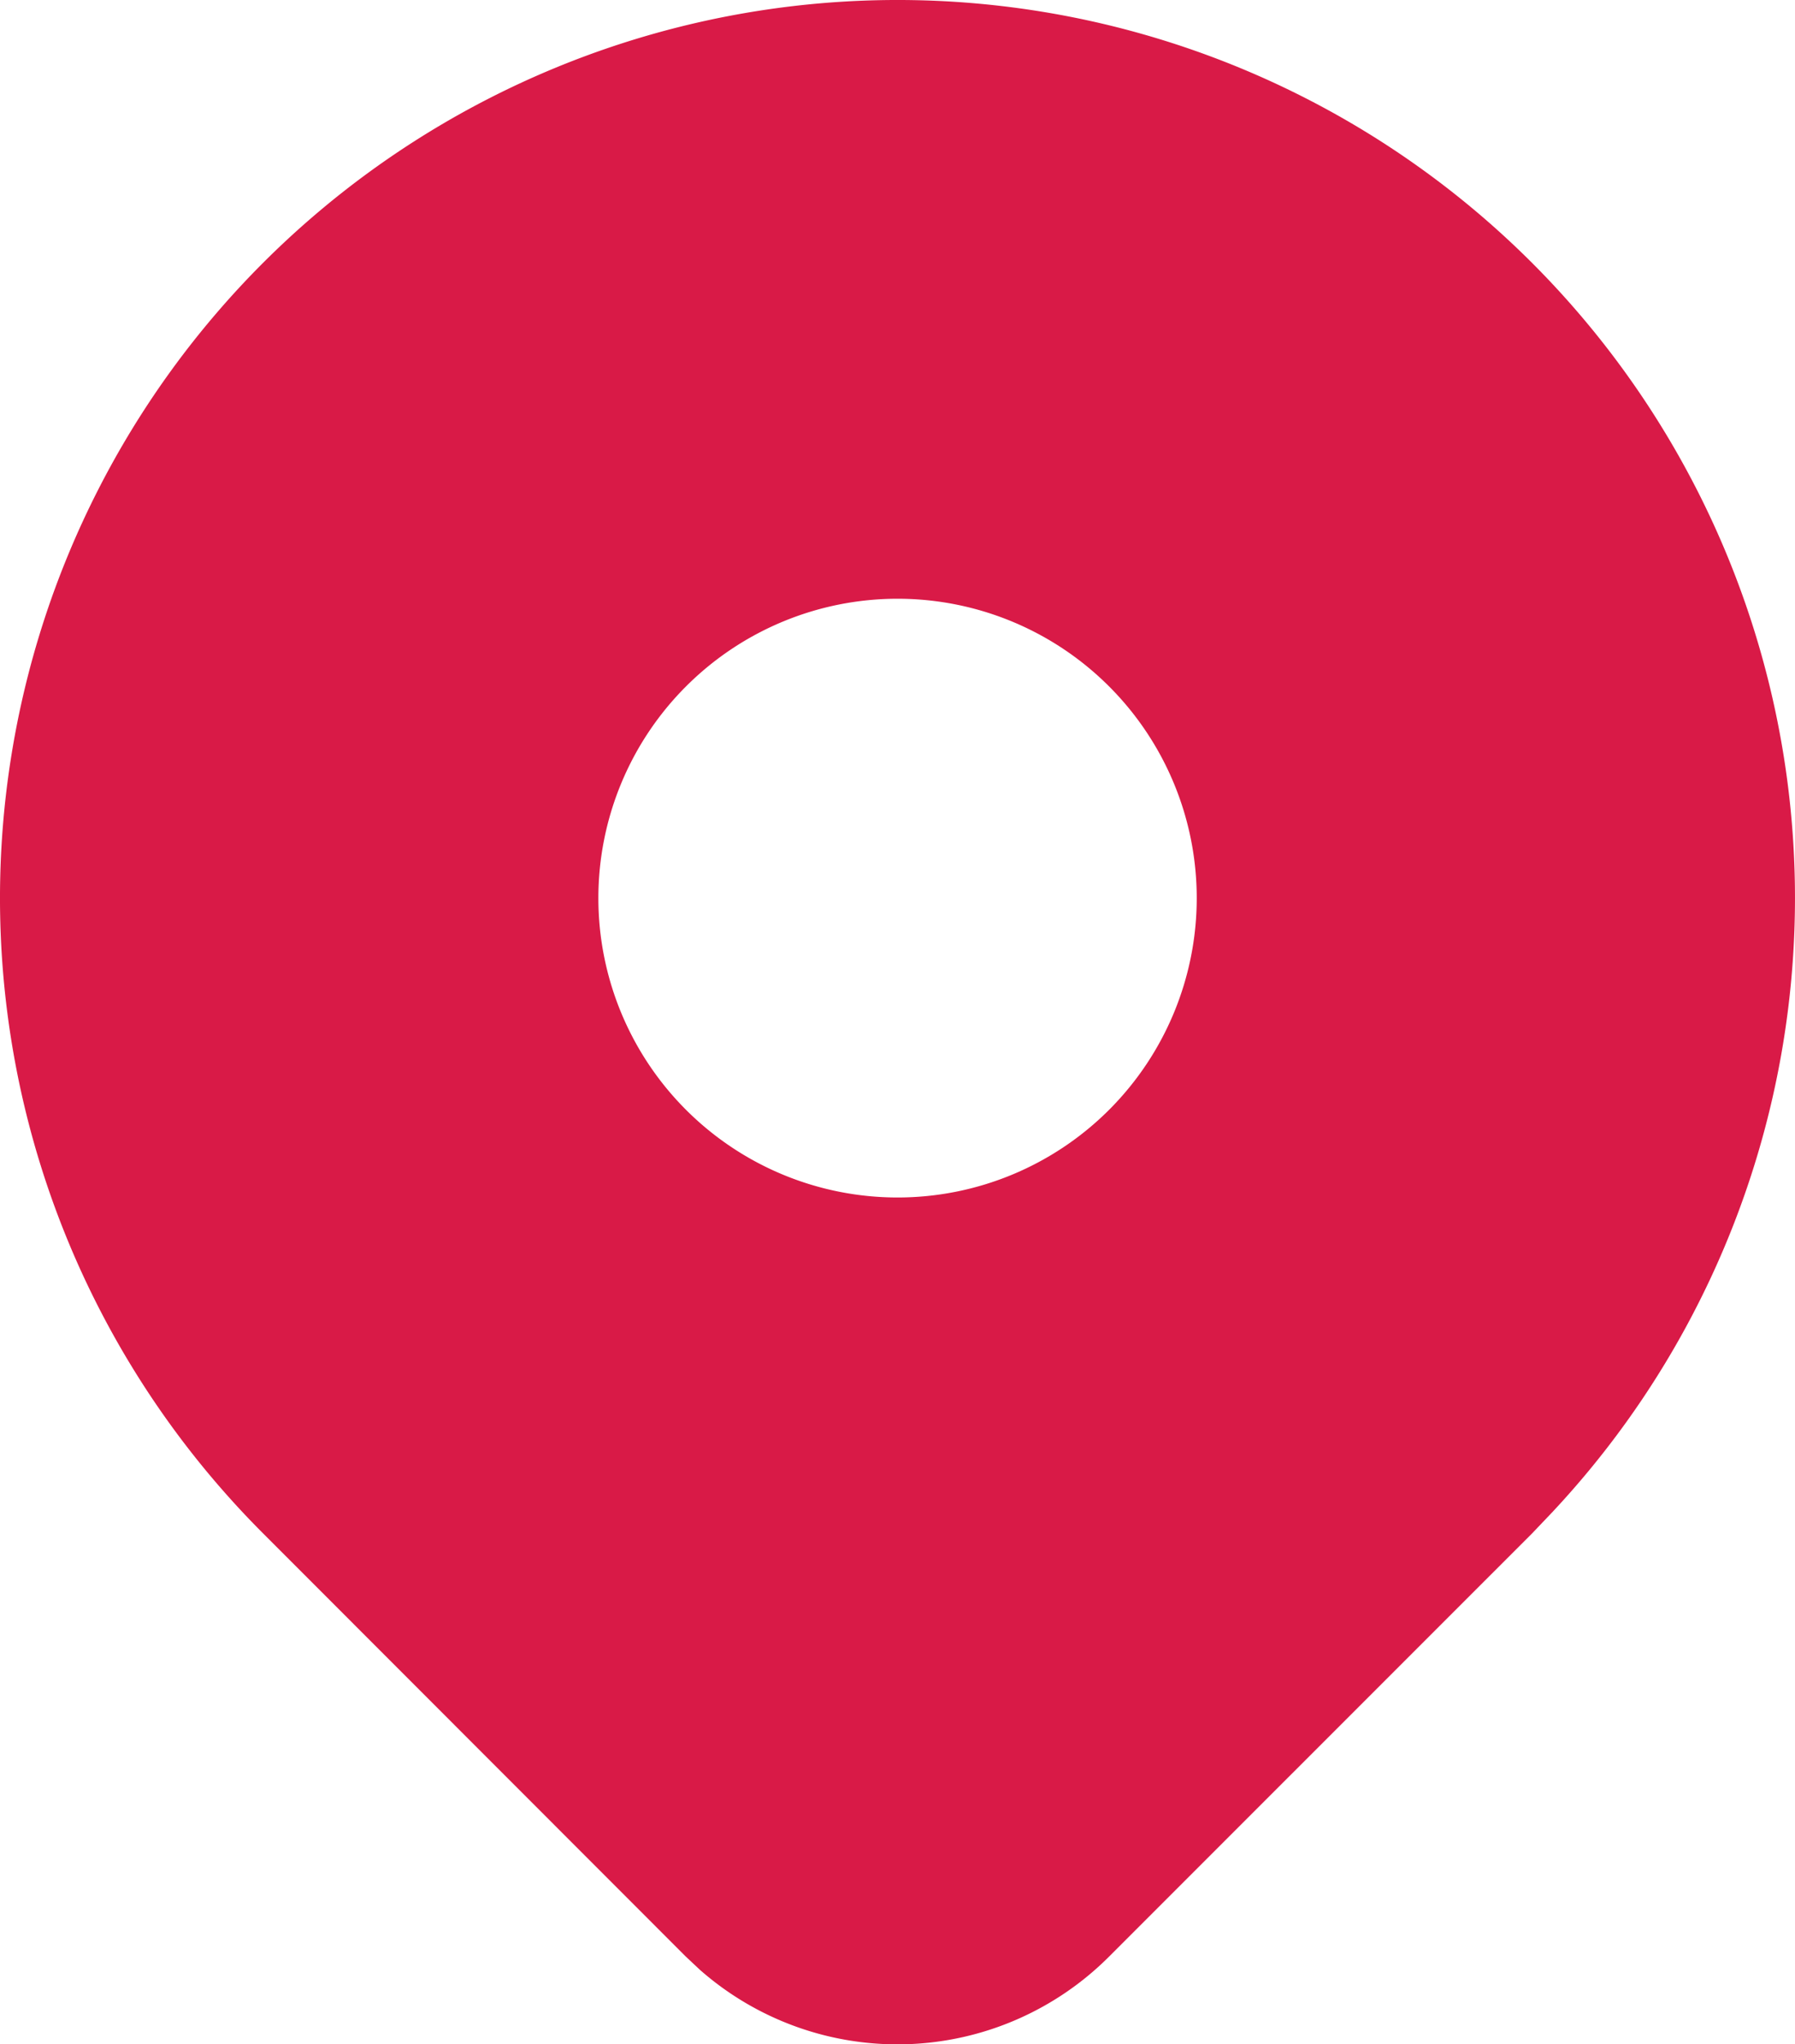
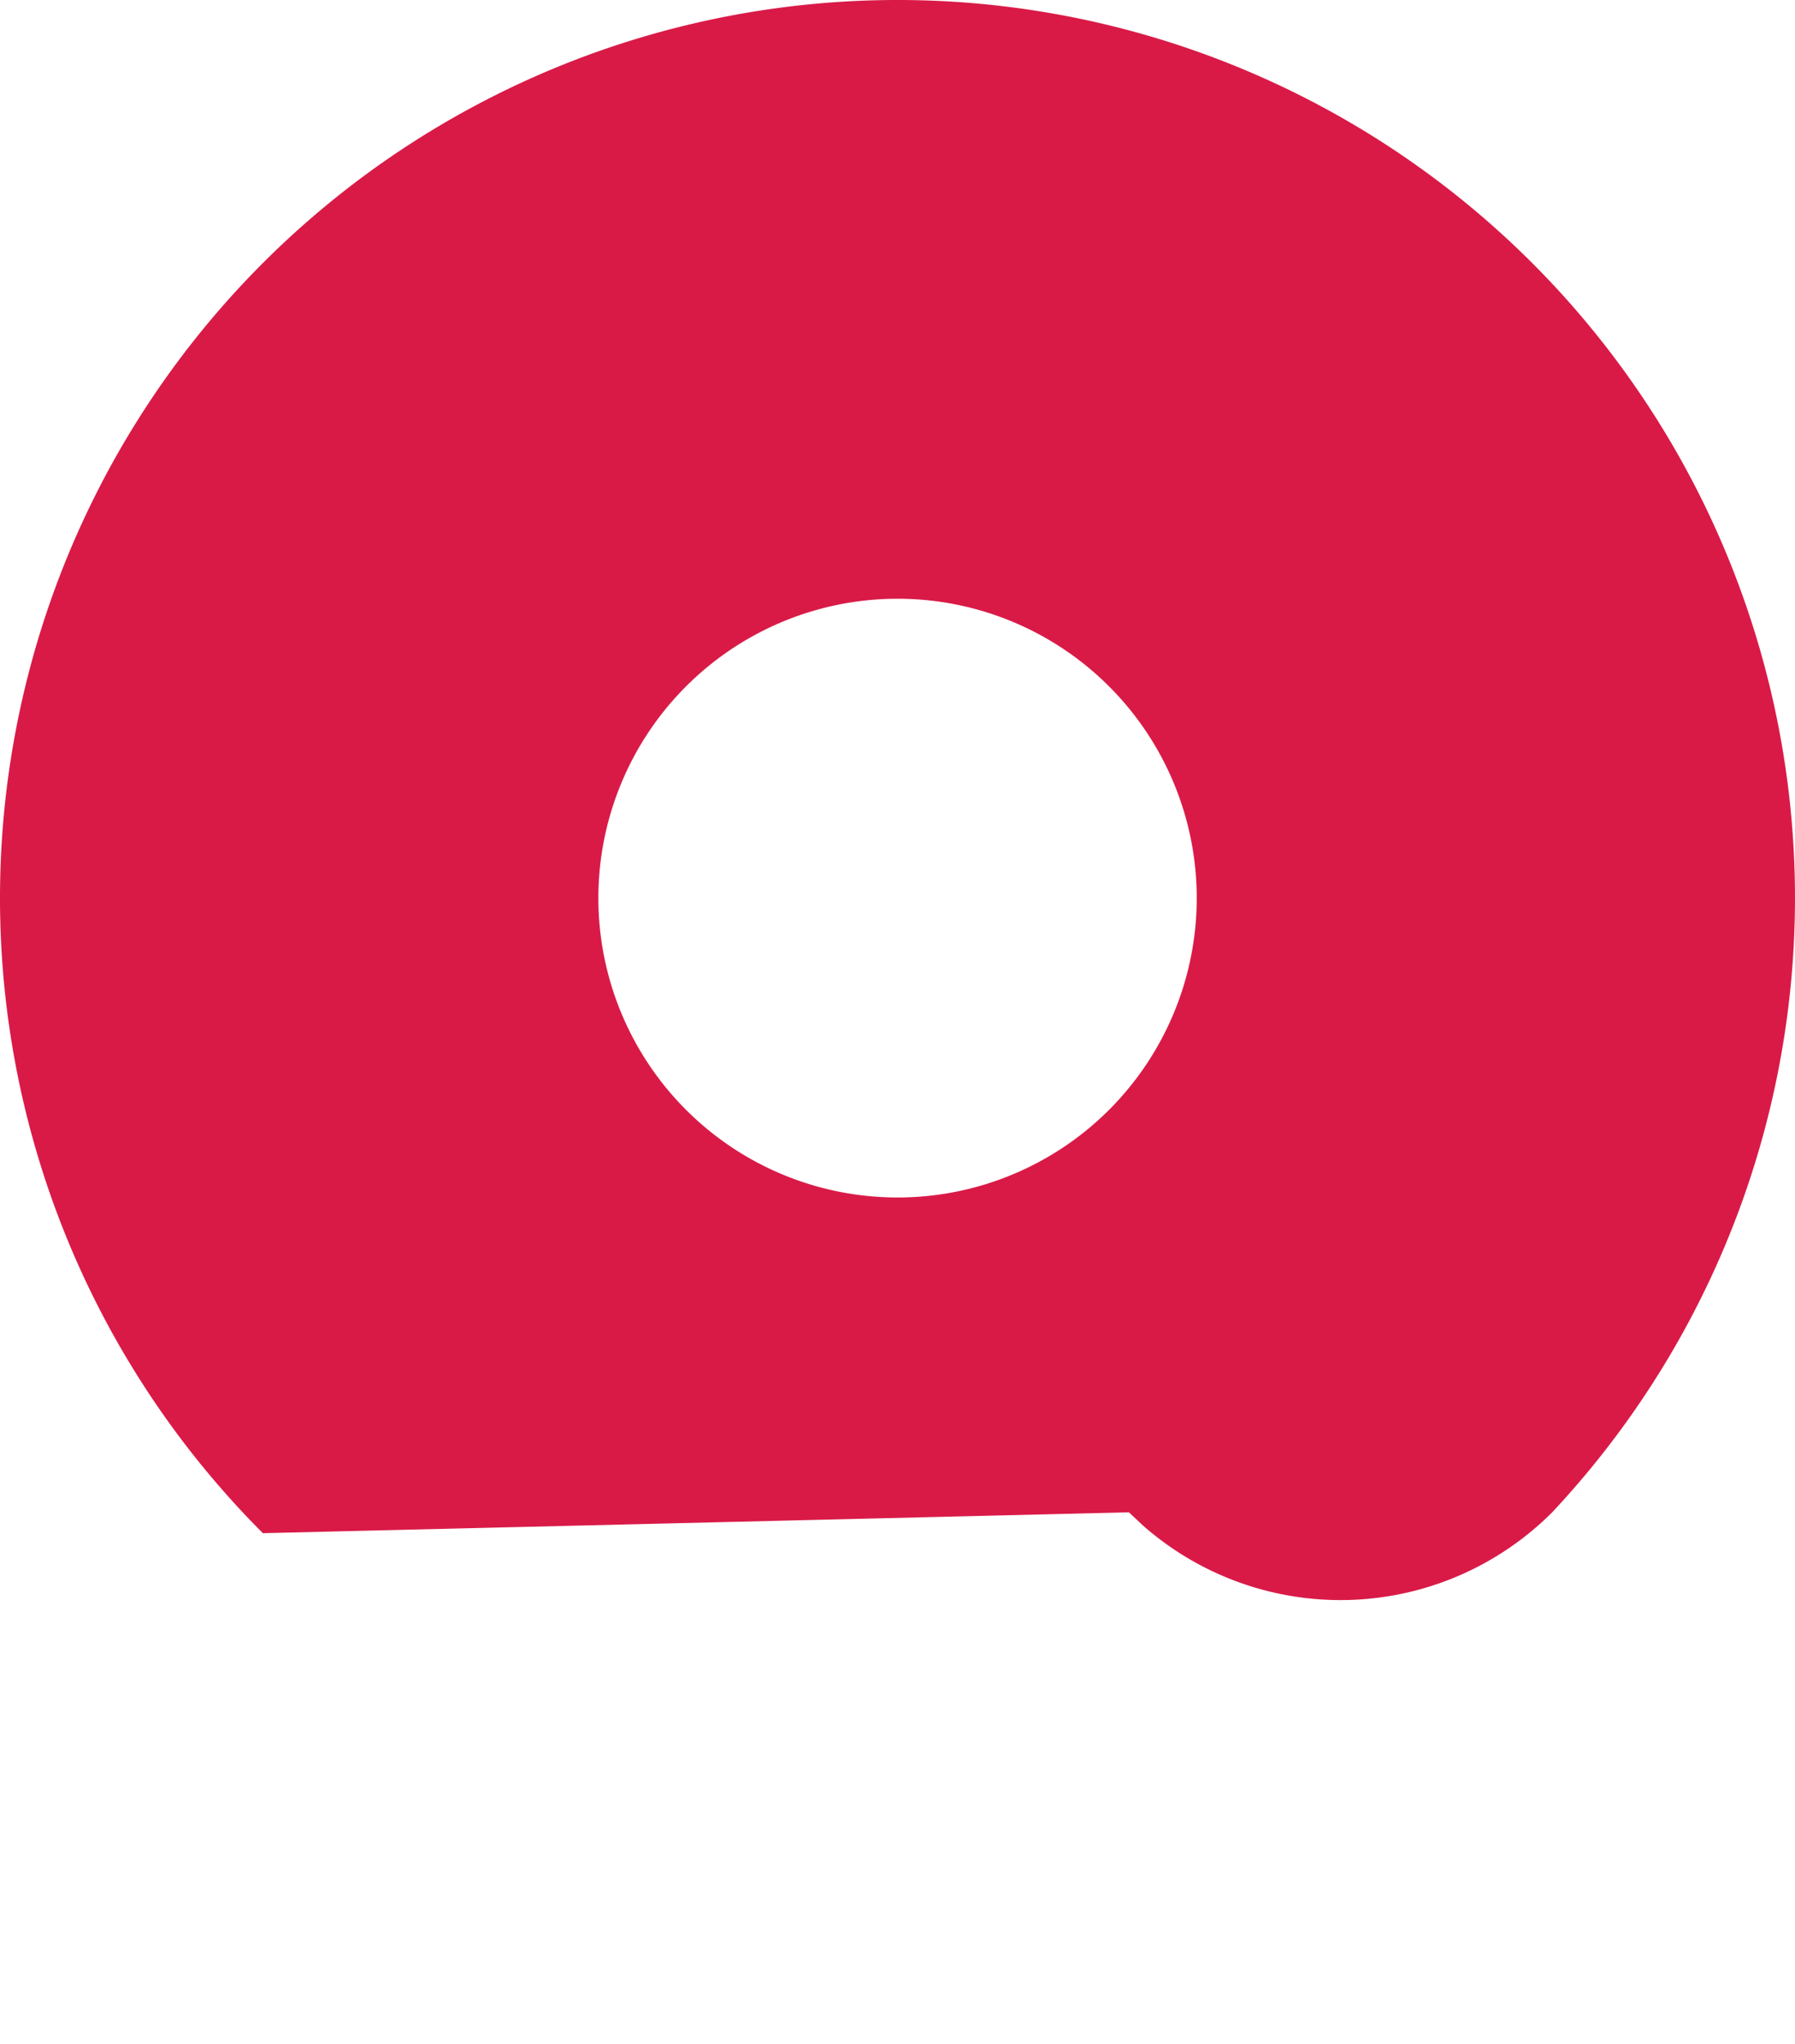
<svg xmlns="http://www.w3.org/2000/svg" width="17.999" height="20.486" viewBox="0 0 17.999 20.486">
-   <path id="pin-blue" d="M18.364,4.636a9,9,0,0,1,.2,12.519l-.2.21-4.243,4.242a3,3,0,0,1-4.1.135l-.144-.135L5.636,17.364A9,9,0,1,1,18.364,4.636M12,8a3,3,0,1,0,3,3,3,3,0,0,0-3-3" transform="translate(-3 -2)" fill="#d91a47" />
+   <path id="pin-blue" d="M18.364,4.636a9,9,0,0,1,.2,12.519a3,3,0,0,1-4.1.135l-.144-.135L5.636,17.364A9,9,0,1,1,18.364,4.636M12,8a3,3,0,1,0,3,3,3,3,0,0,0-3-3" transform="translate(-3 -2)" fill="#d91a47" />
</svg>